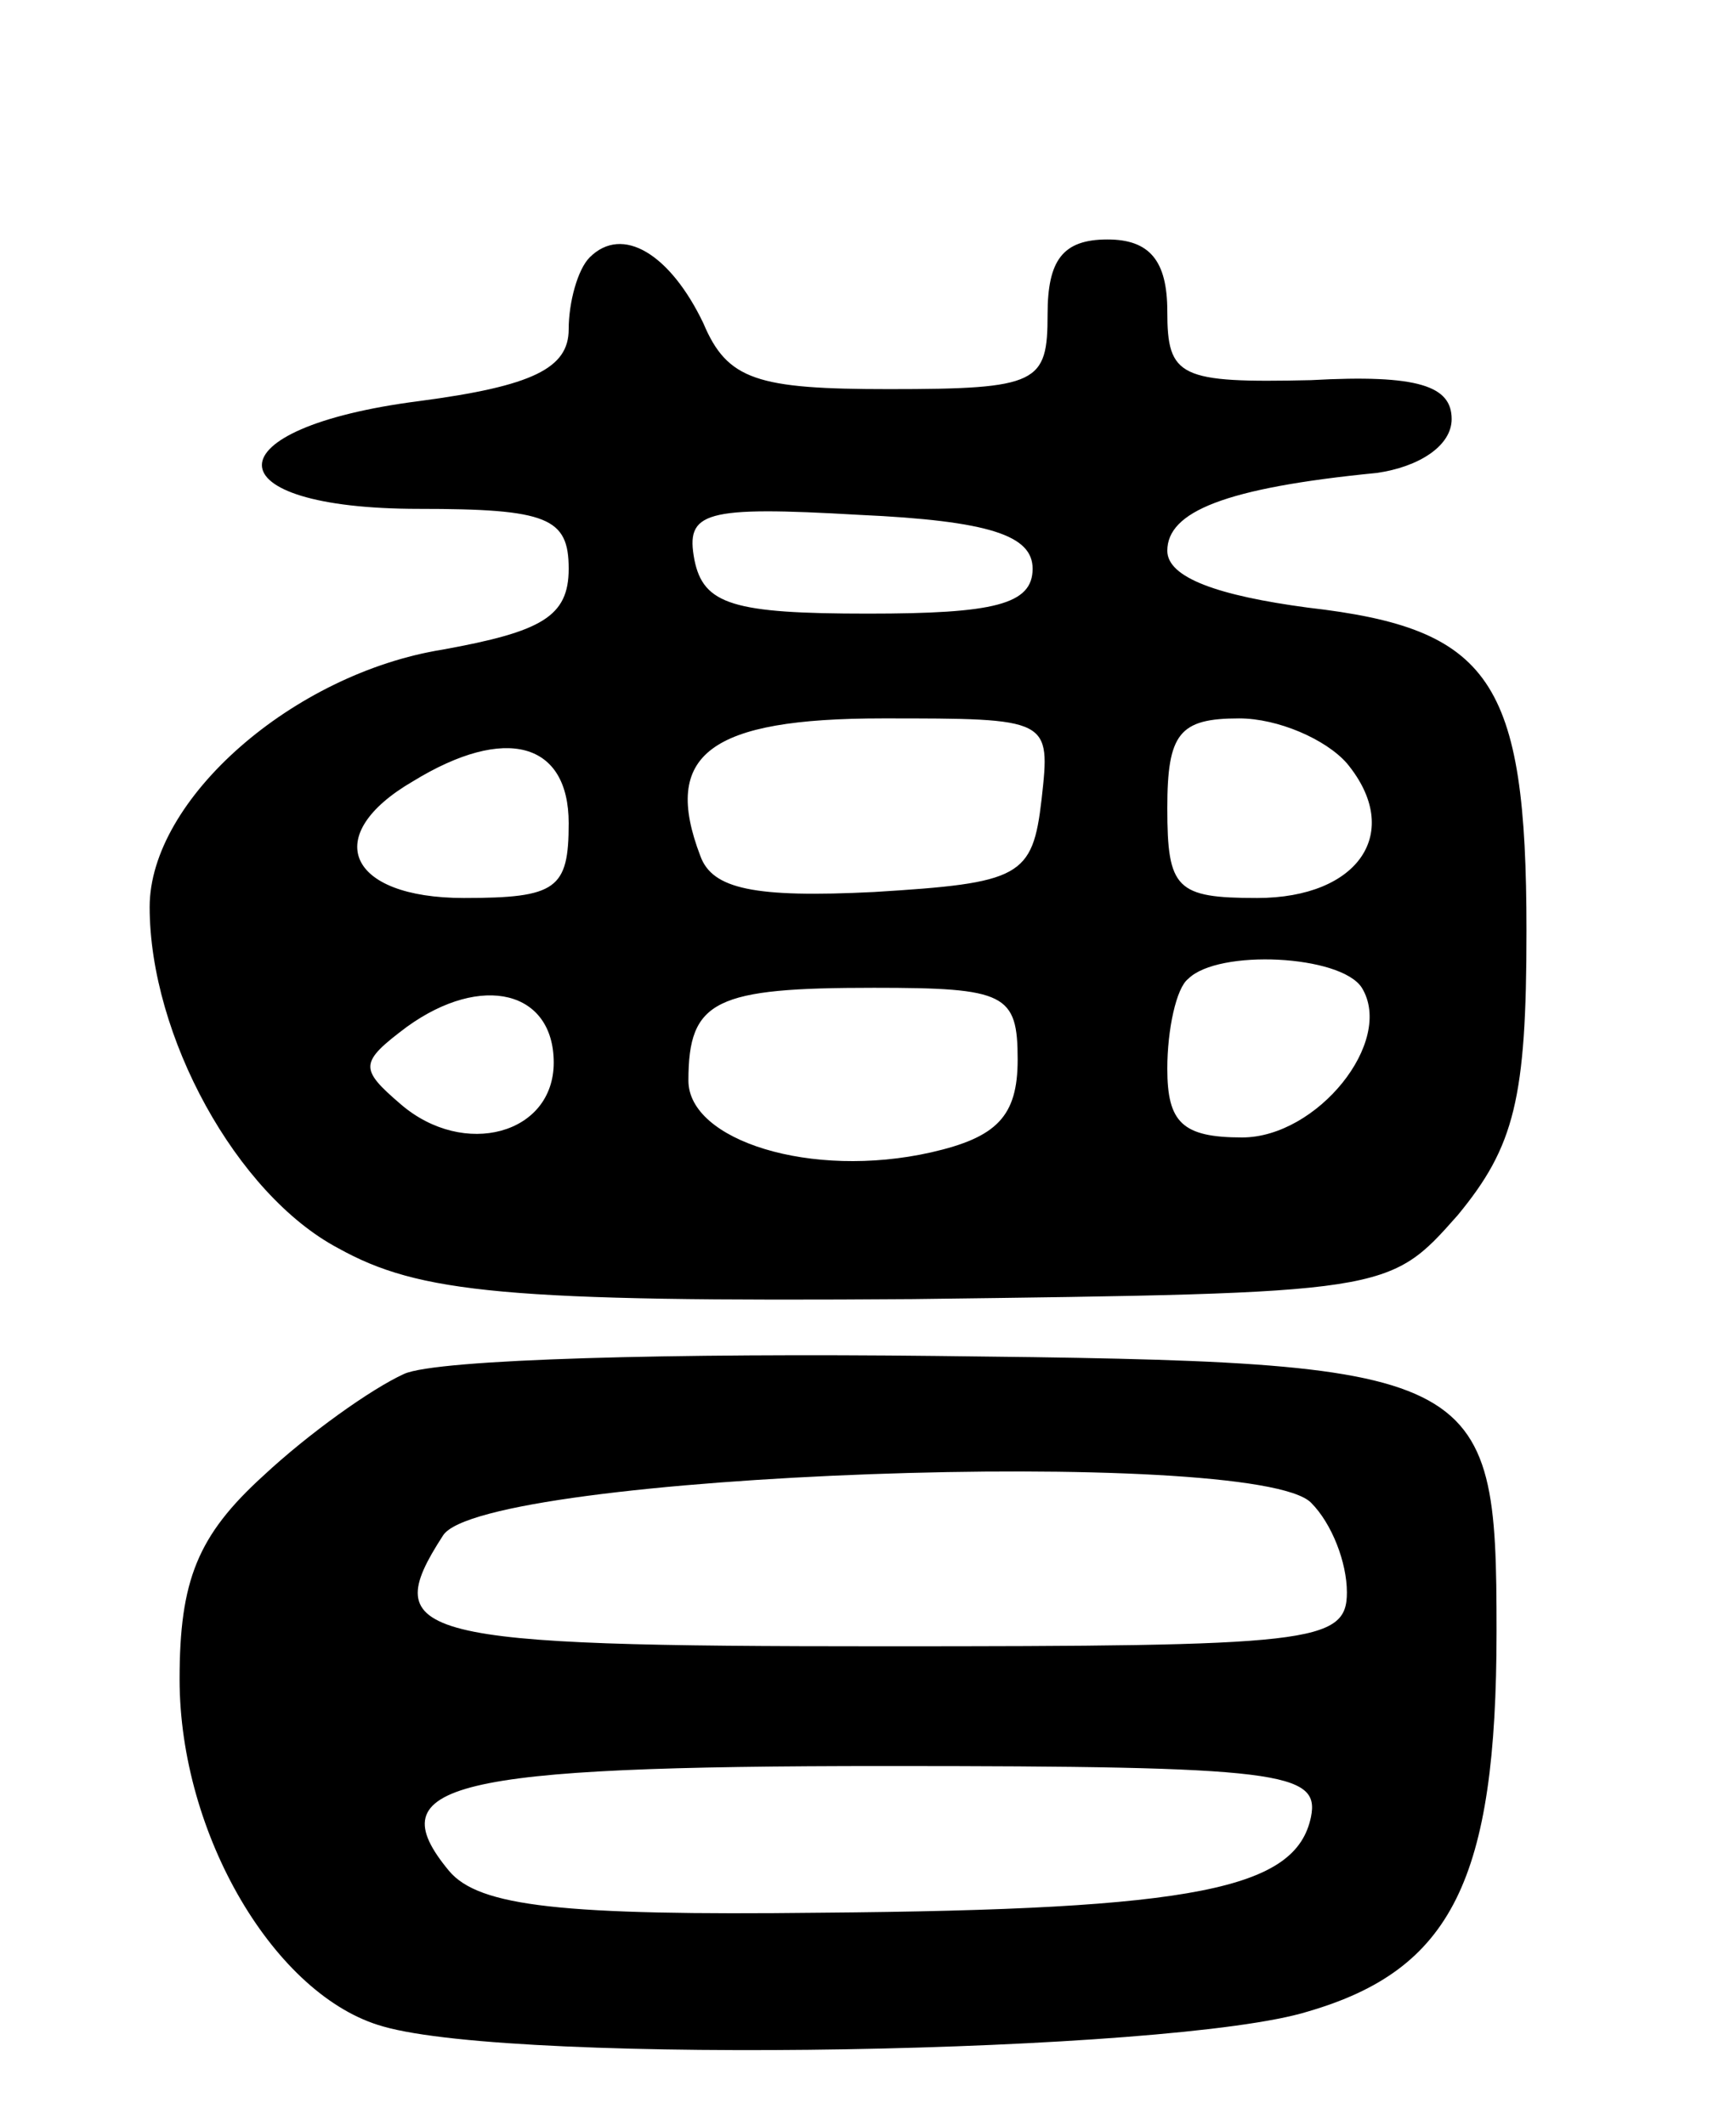
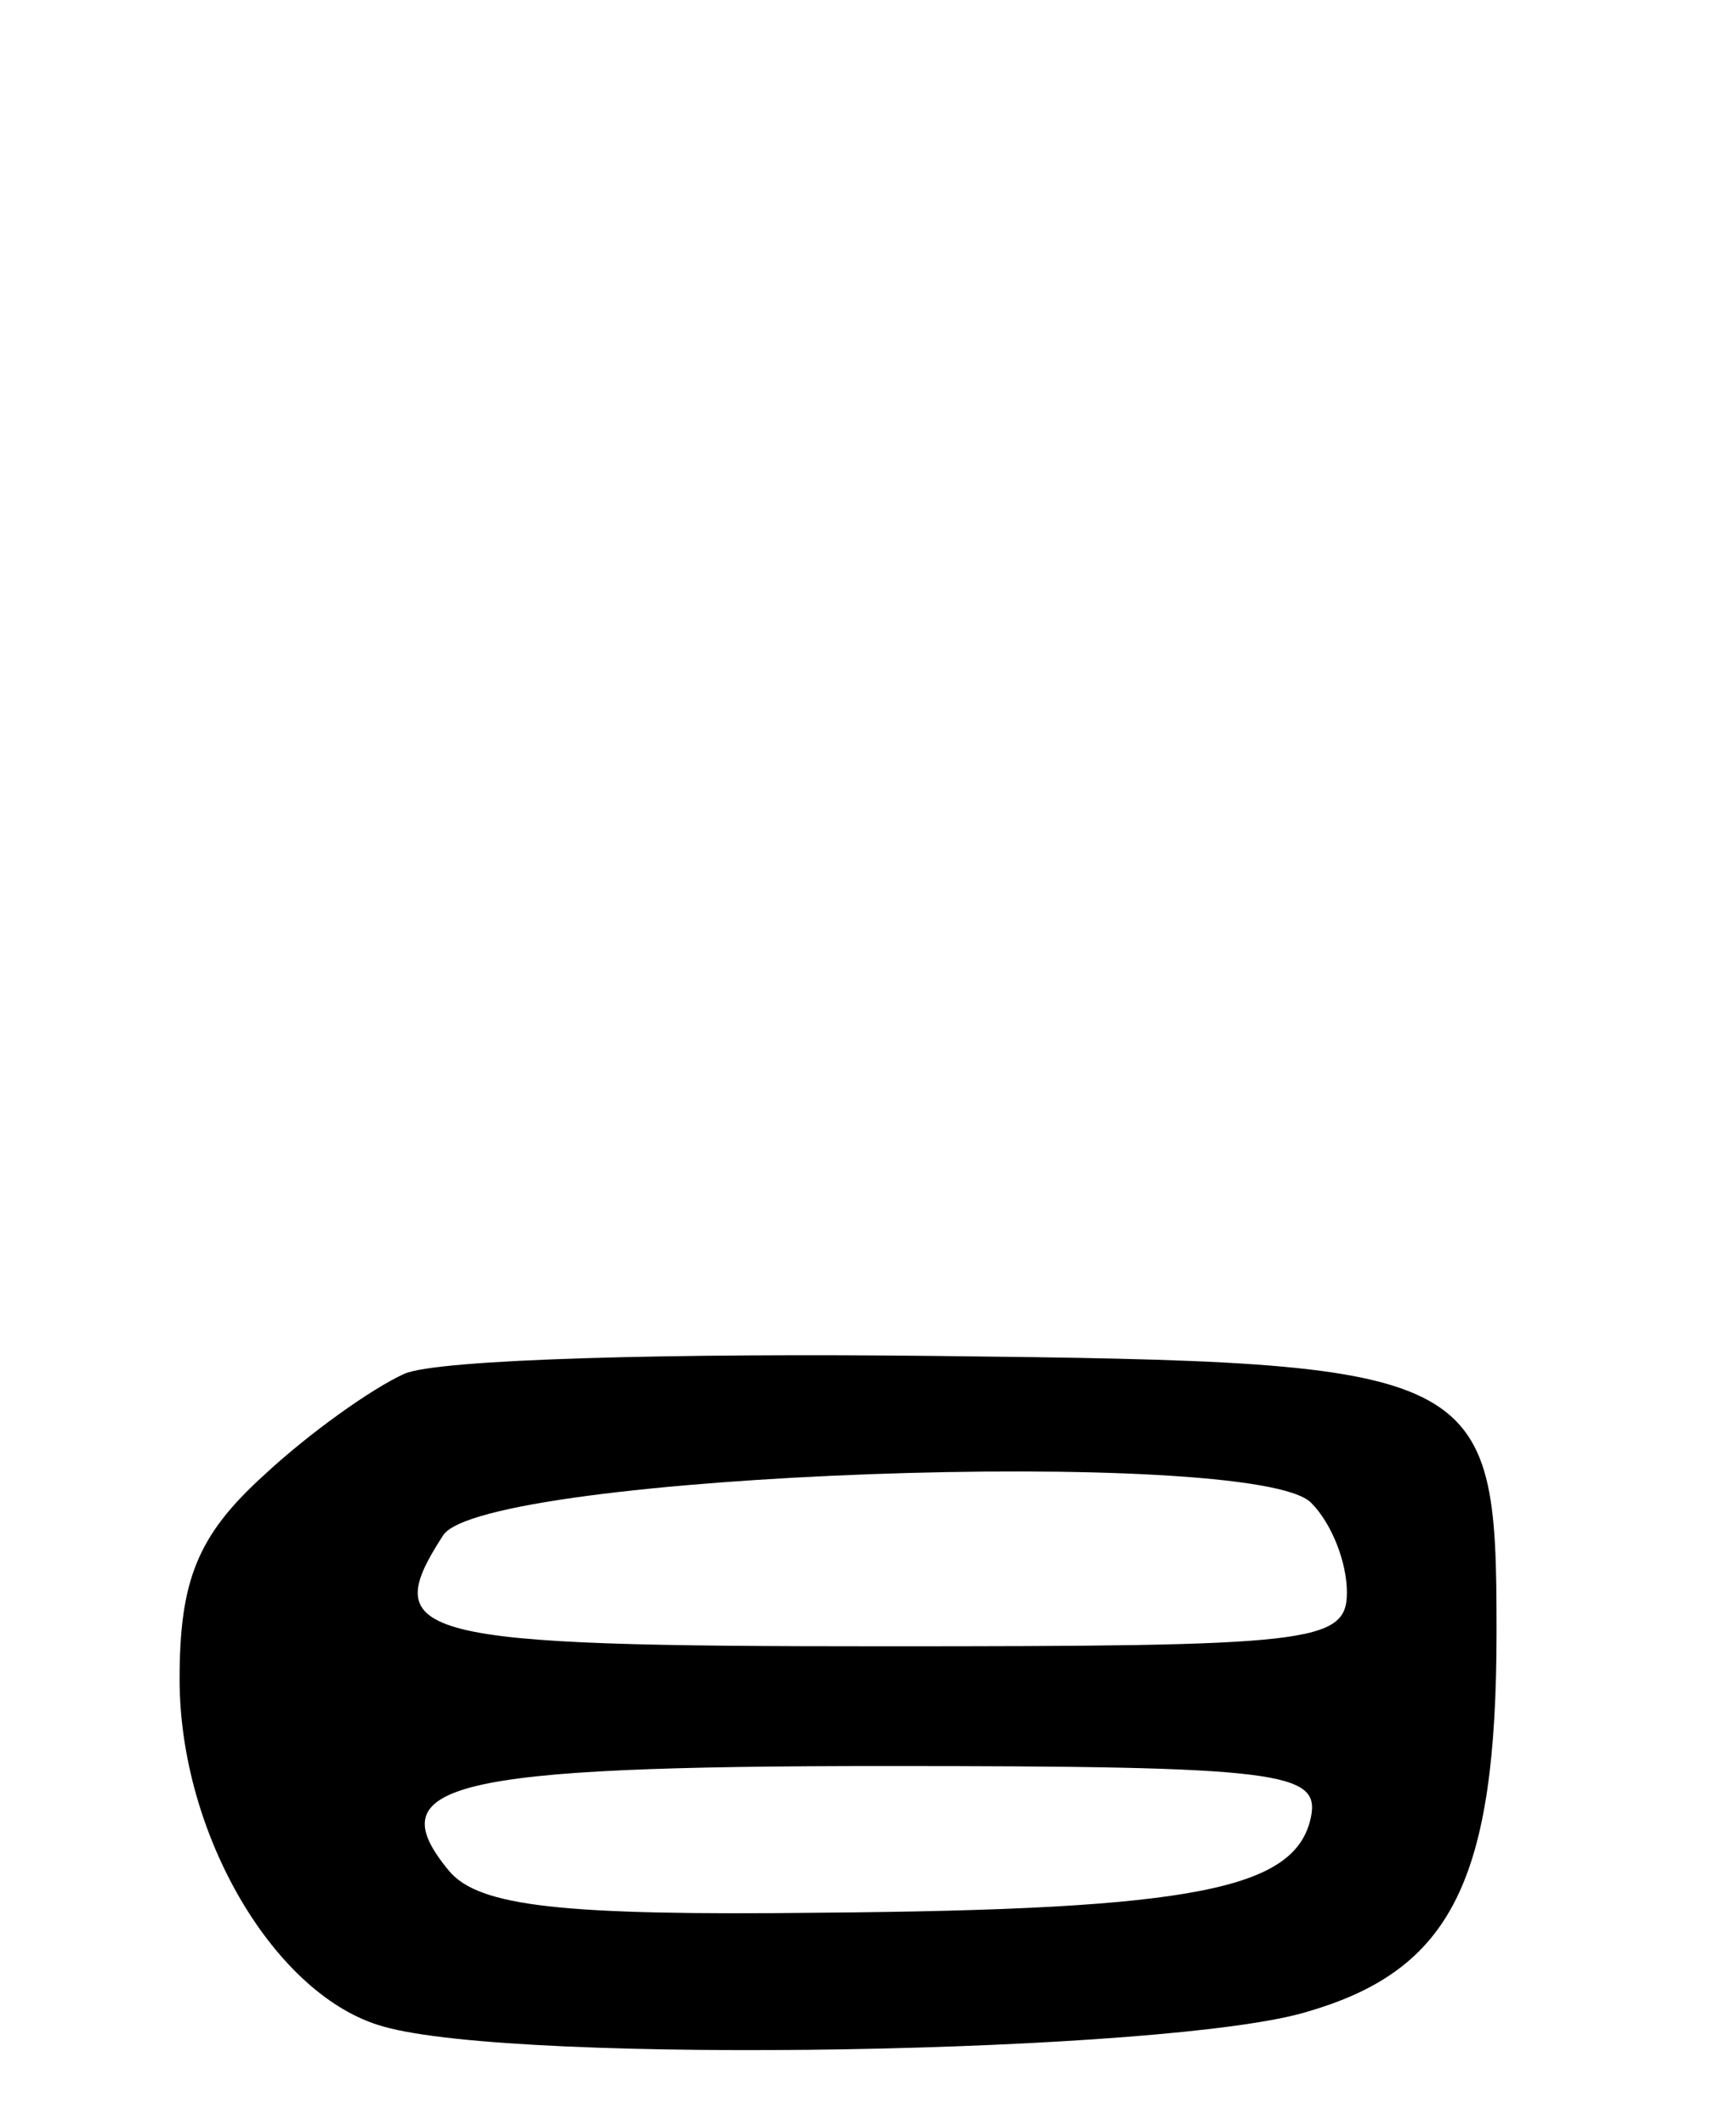
<svg xmlns="http://www.w3.org/2000/svg" version="1.0" width="58" height="71" viewBox="0 0 58 71">
  <g transform="translate(0,71) scale(0.1,-0.1)">
-     <path d="M197 624 c-4 -4 -7 -15 -7 -24 0 -13 -12 -19 -50 -24 -70 -9 -70 -36 0 -36 43 0 50 -3 50 -20 0 -16 -9 -21 -42 -27 -50 -8 -98 -50 -98 -86 0 -43 29 -96 63 -114 27 -15 56 -18 192 -17 159 2 159 2 182 28 19 23 23 39 23 95 0 84 -12 101 -73 108 -30 4 -47 10 -47 19 0 13 19 21 70 26 14 2 25 9 25 18 0 11 -11 15 -47 13 -44 -1 -48 1 -48 23 0 17 -6 24 -20 24 -15 0 -20 -7 -20 -25 0 -23 -3 -25 -53 -25 -44 0 -54 3 -62 22 -11 23 -27 33 -38 22z m148 -104 c0 -12 -13 -15 -55 -15 -45 0 -55 3 -58 18 -3 16 3 18 55 15 44 -2 58 -7 58 -18z m3 -77 c-3 -26 -7 -28 -56 -31 -40 -2 -54 1 -58 12 -13 34 3 46 61 46 56 0 56 0 53 -27z m102 12 c19 -23 4 -45 -30 -45 -27 0 -30 3 -30 30 0 25 4 30 24 30 13 0 29 -7 36 -15z m-260 -20 c0 -22 -4 -25 -35 -25 -39 0 -48 21 -17 39 31 19 52 13 52 -14z m265 -55 c11 -18 -15 -50 -40 -50 -20 0 -25 5 -25 23 0 13 3 27 7 30 10 10 51 8 58 -3z m-270 -25 c0 -24 -30 -32 -51 -14 -14 12 -14 14 2 26 25 18 49 12 49 -12z m155 1 c0 -19 -7 -26 -29 -31 -40 -9 -81 4 -81 24 0 27 9 31 62 31 44 0 48 -2 48 -24z" />
    <path d="M135 251 c-11 -5 -32 -20 -47 -34 -22 -20 -28 -35 -28 -68 0 -52 32 -106 68 -116 45 -13 264 -9 309 5 48 14 63 44 63 127 0 88 -4 90 -187 92 -87 1 -167 -1 -178 -6z m303 -43 c7 -7 12 -20 12 -30 0 -17 -12 -18 -155 -18 -157 0 -169 3 -147 37 13 21 271 30 290 11z m0 -105 c-5 -24 -38 -31 -164 -32 -86 -1 -114 2 -124 14 -24 29 0 35 146 35 132 0 145 -2 142 -17z" />
  </g>
</svg>